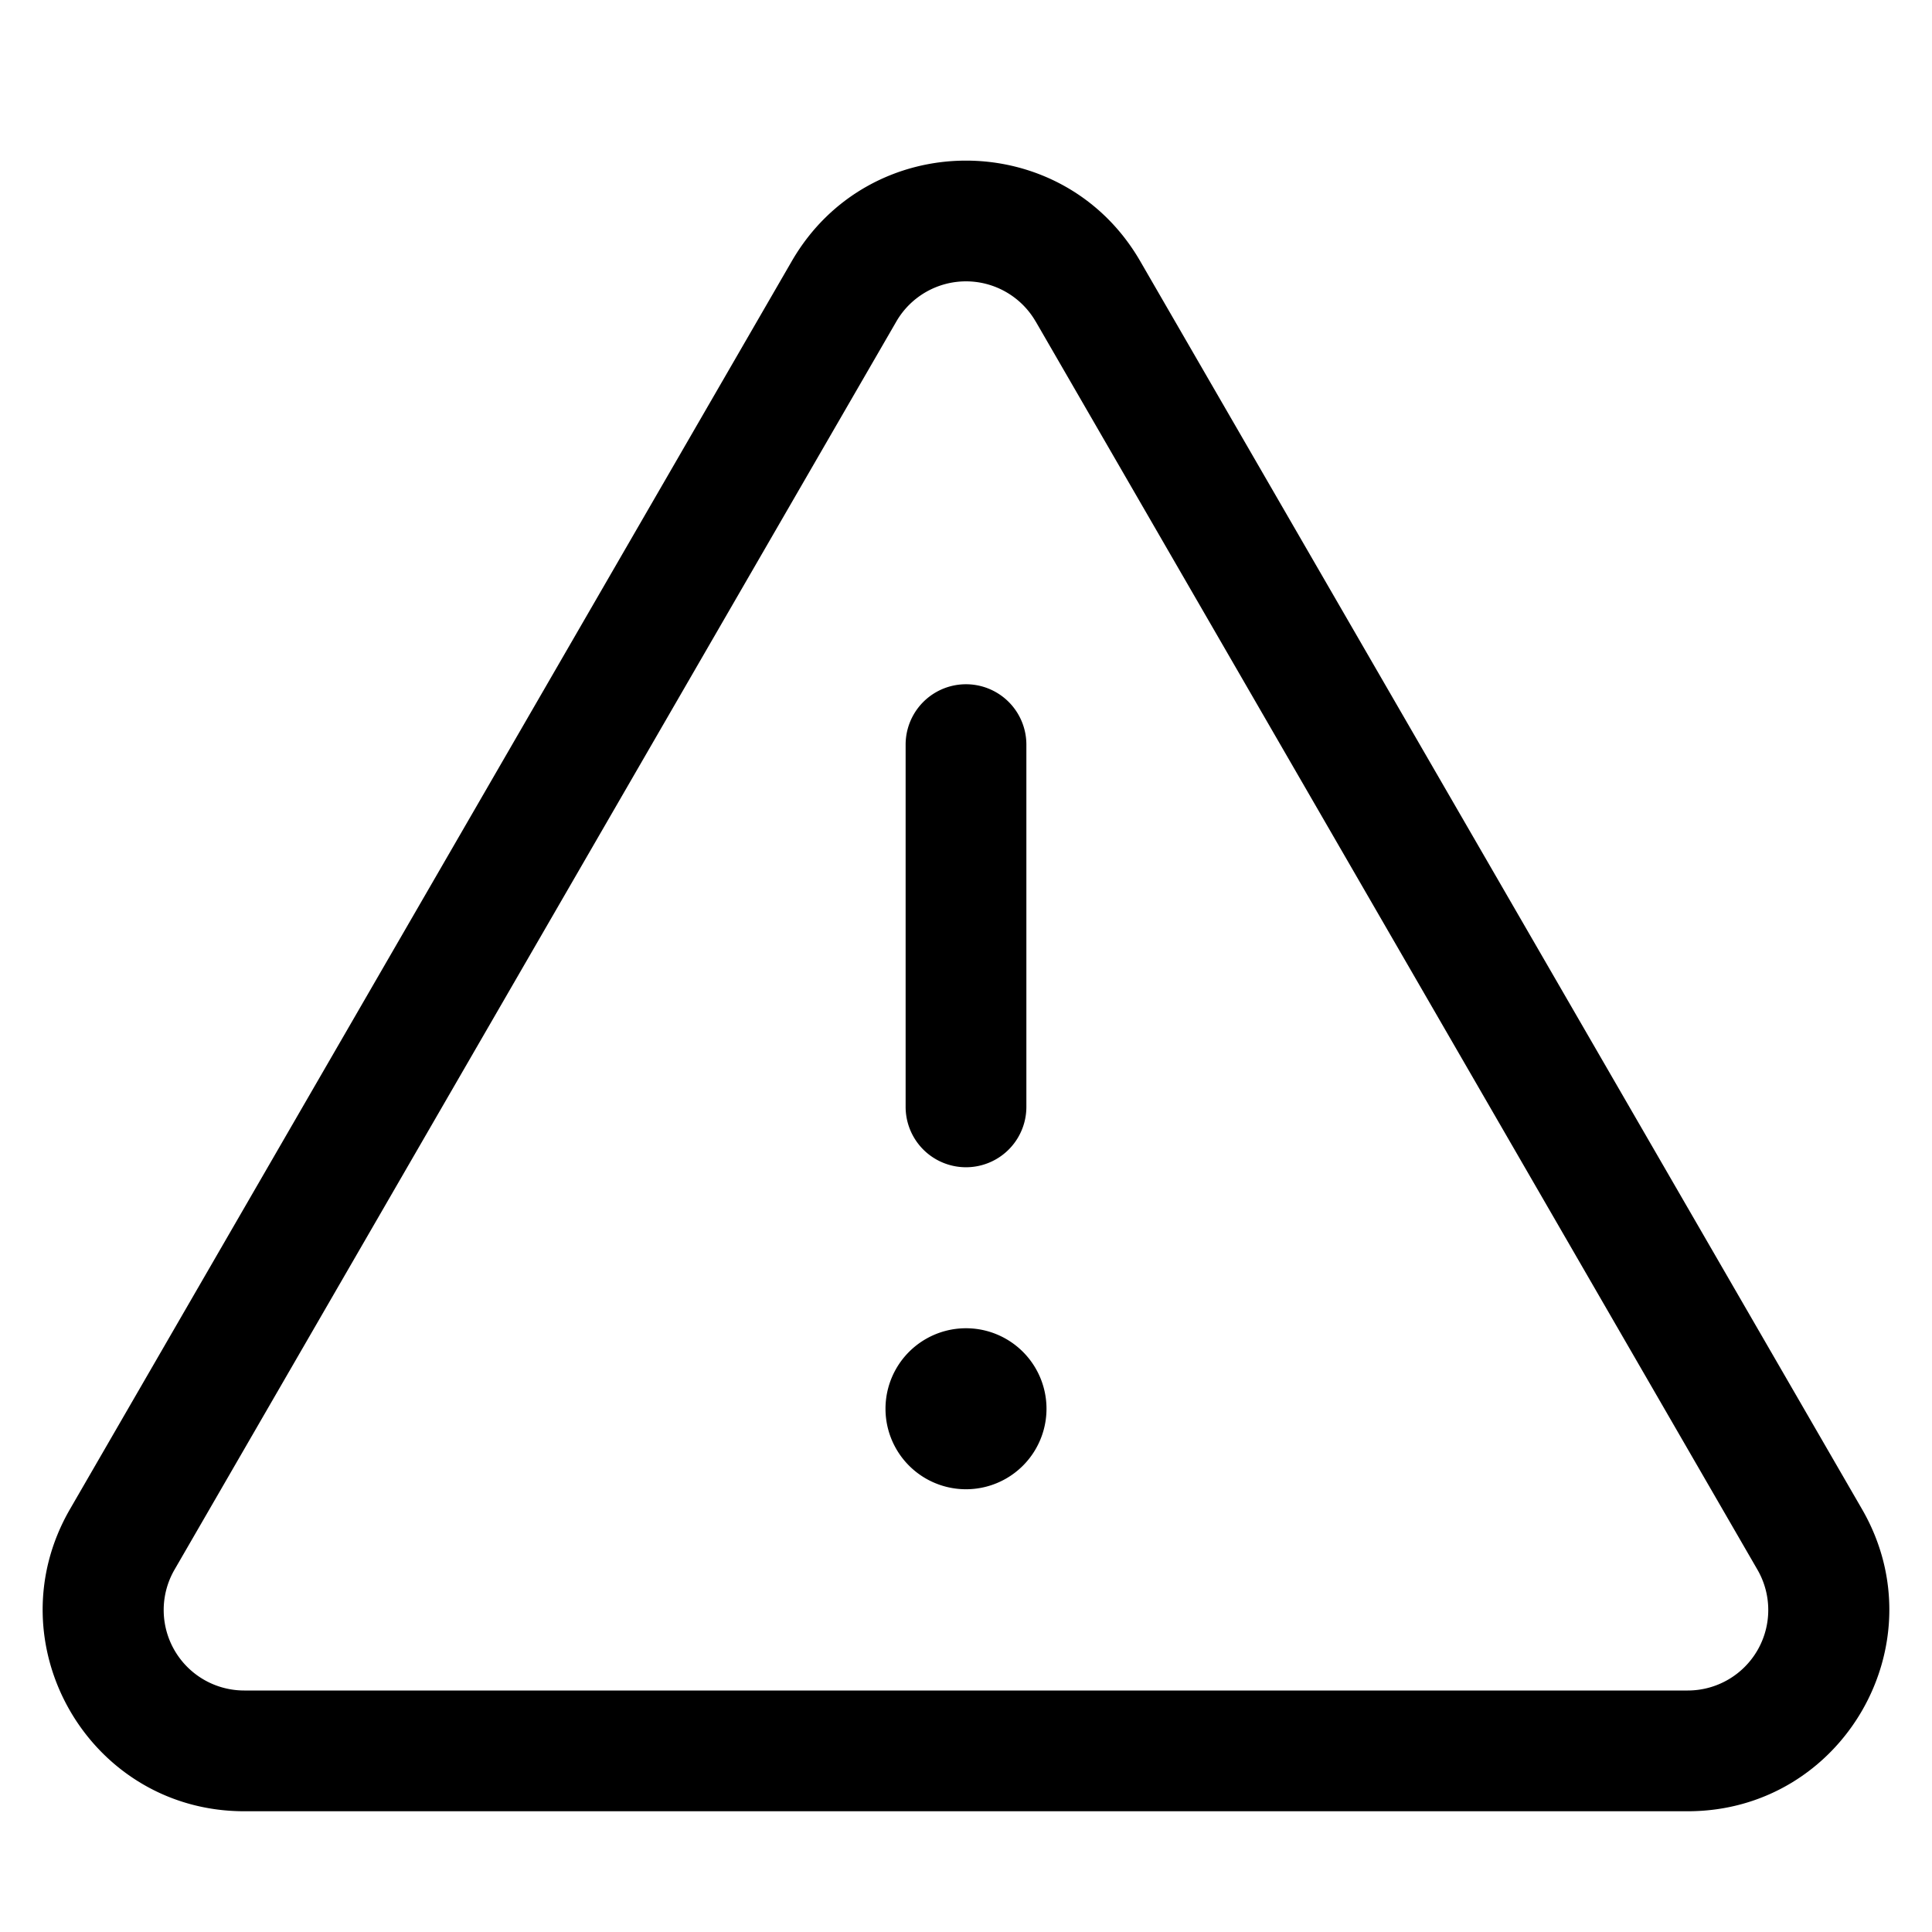
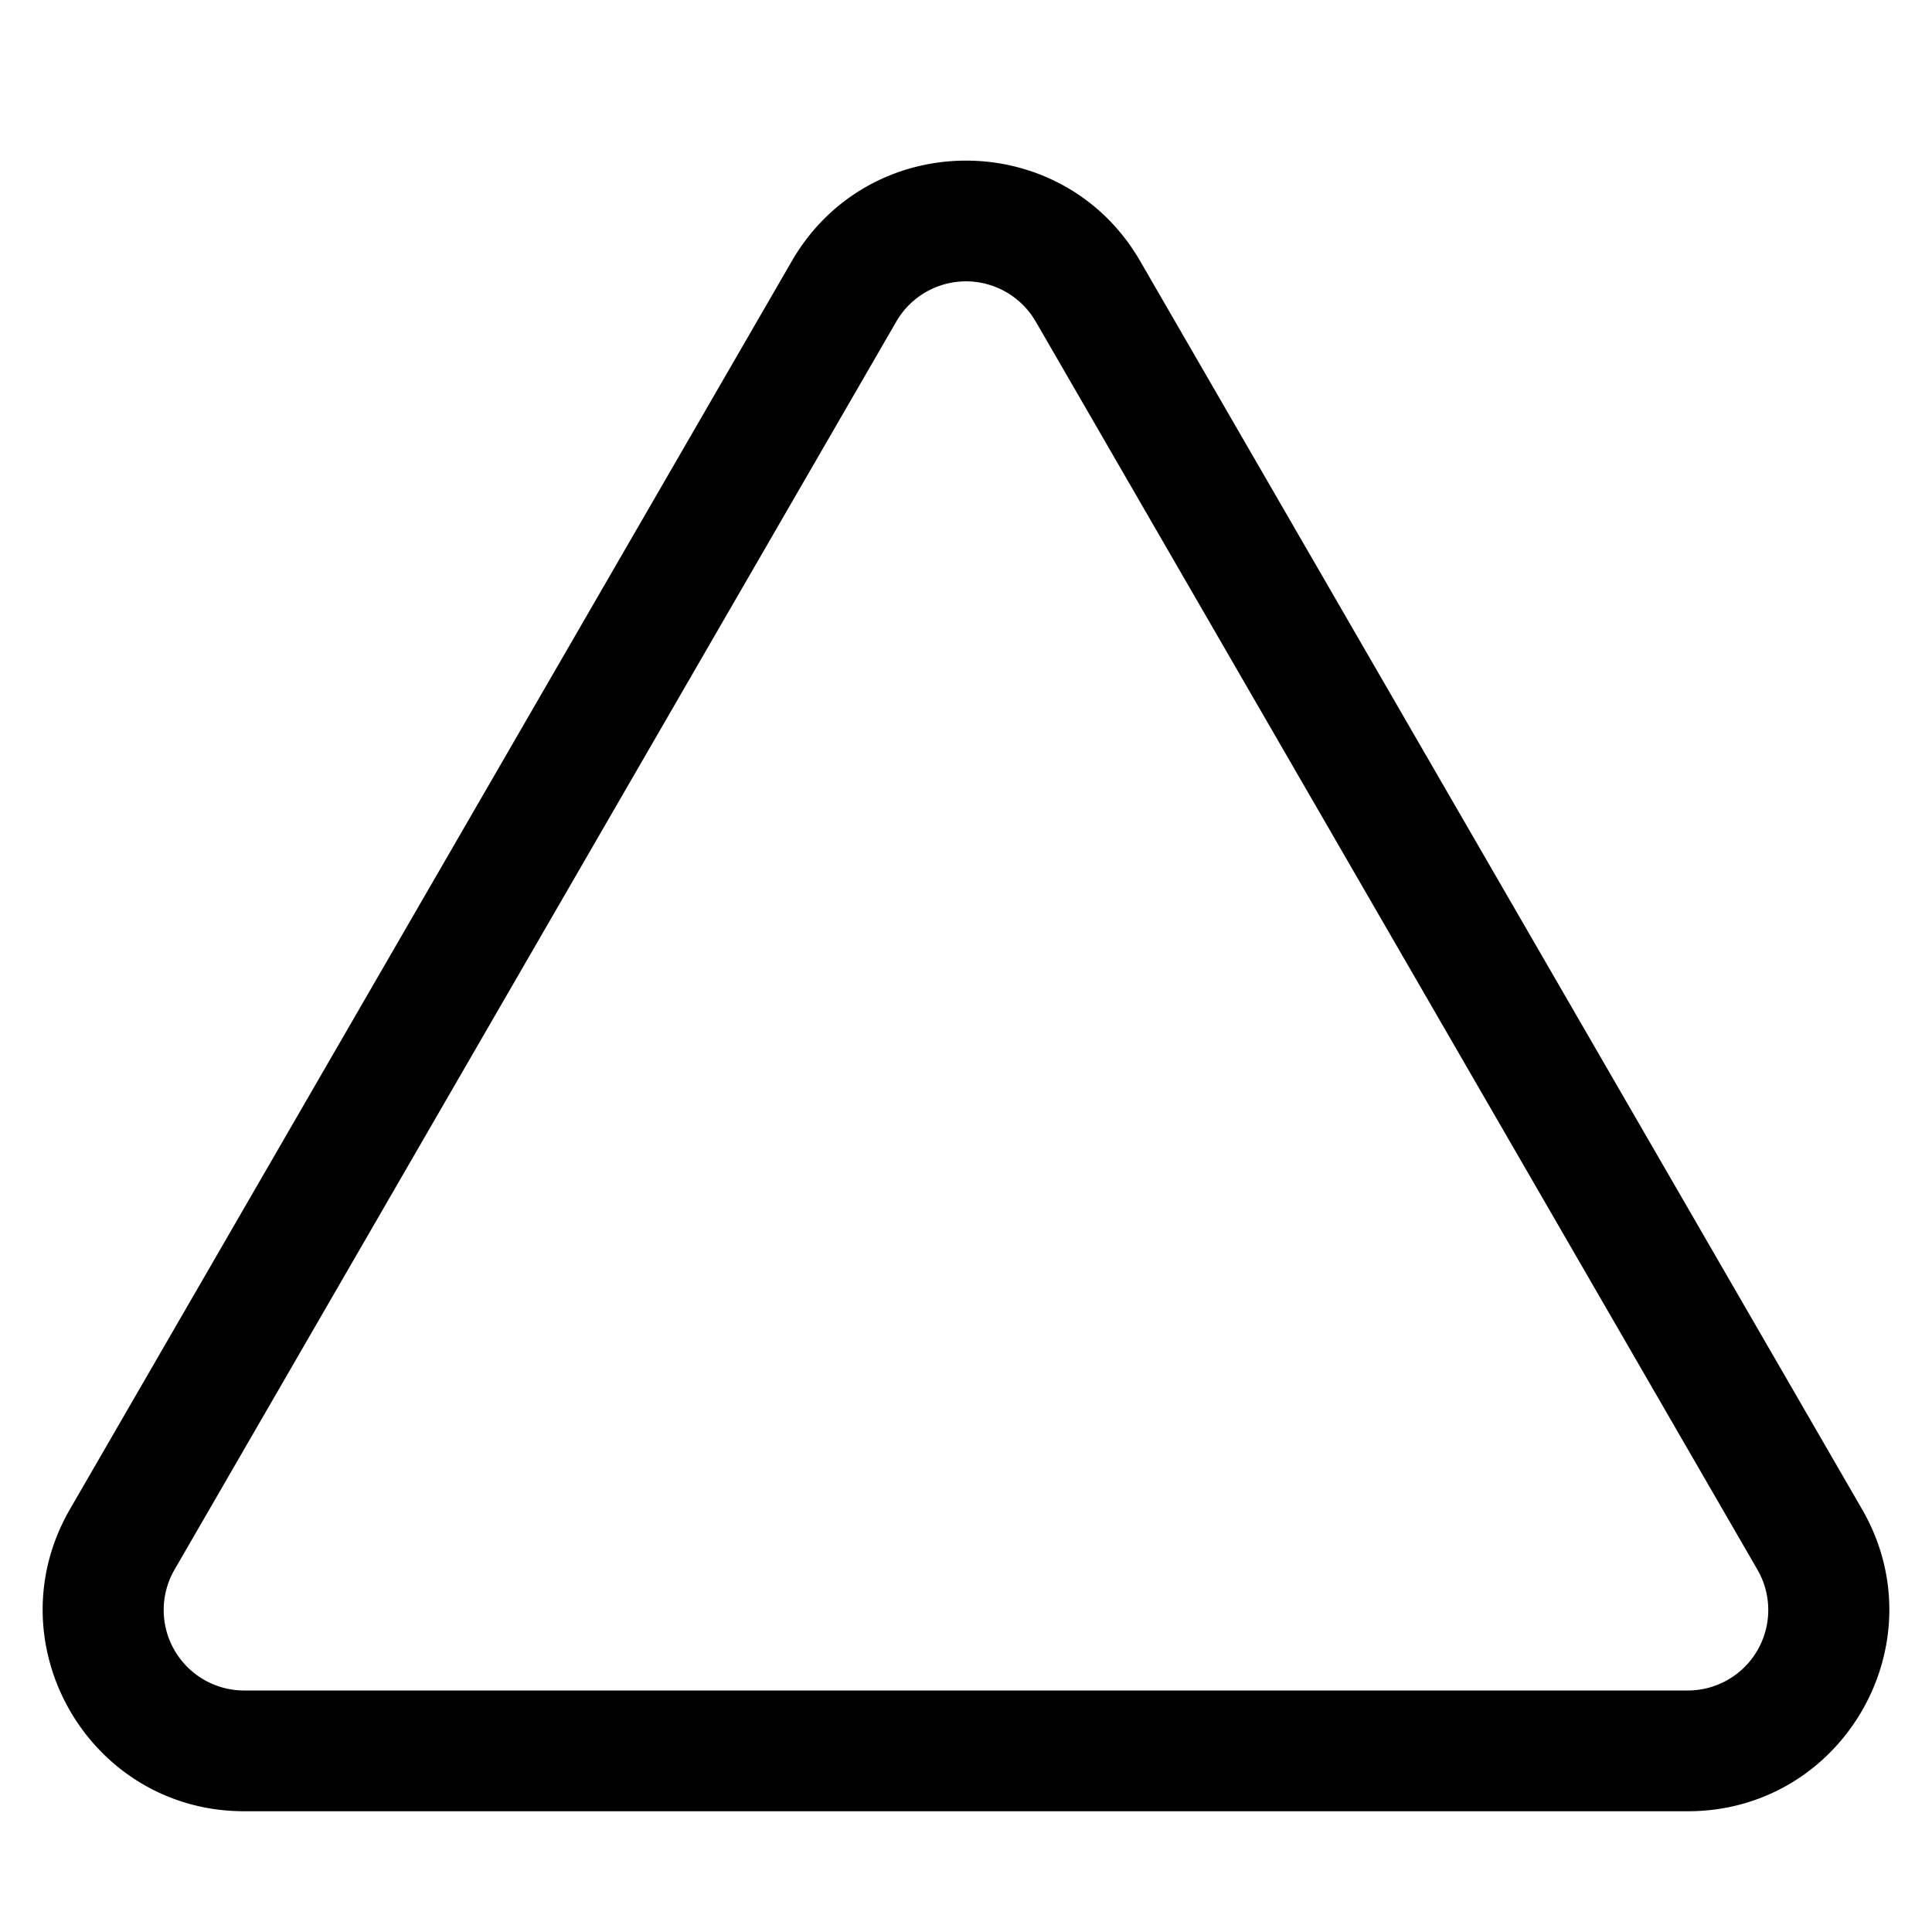
<svg xmlns="http://www.w3.org/2000/svg" fill="#000000" width="800px" height="800px" viewBox="0 0 24 24">
-   <path d="M13 17.5a1 1 0 11-2 0 1 1 0 012 0zm-.25-8.25a.75.75 0 00-1.5 0v4.5a.75.75 0 001.5 0v-4.5z" />
  <path fill-rule="evenodd" d="M9.836 3.244c.963-1.665 3.365-1.665 4.328 0l8.967 15.504c.963 1.667-.24 3.752-2.165 3.752H3.034c-1.926 0-3.128-2.085-2.165-3.752L9.836 3.244zm3.03.751a1 1 0 00-1.732 0L2.168 19.499A1 1 0 003.034 21h17.932a1 1 0 00.866-1.5L12.866 3.994z" />
</svg>